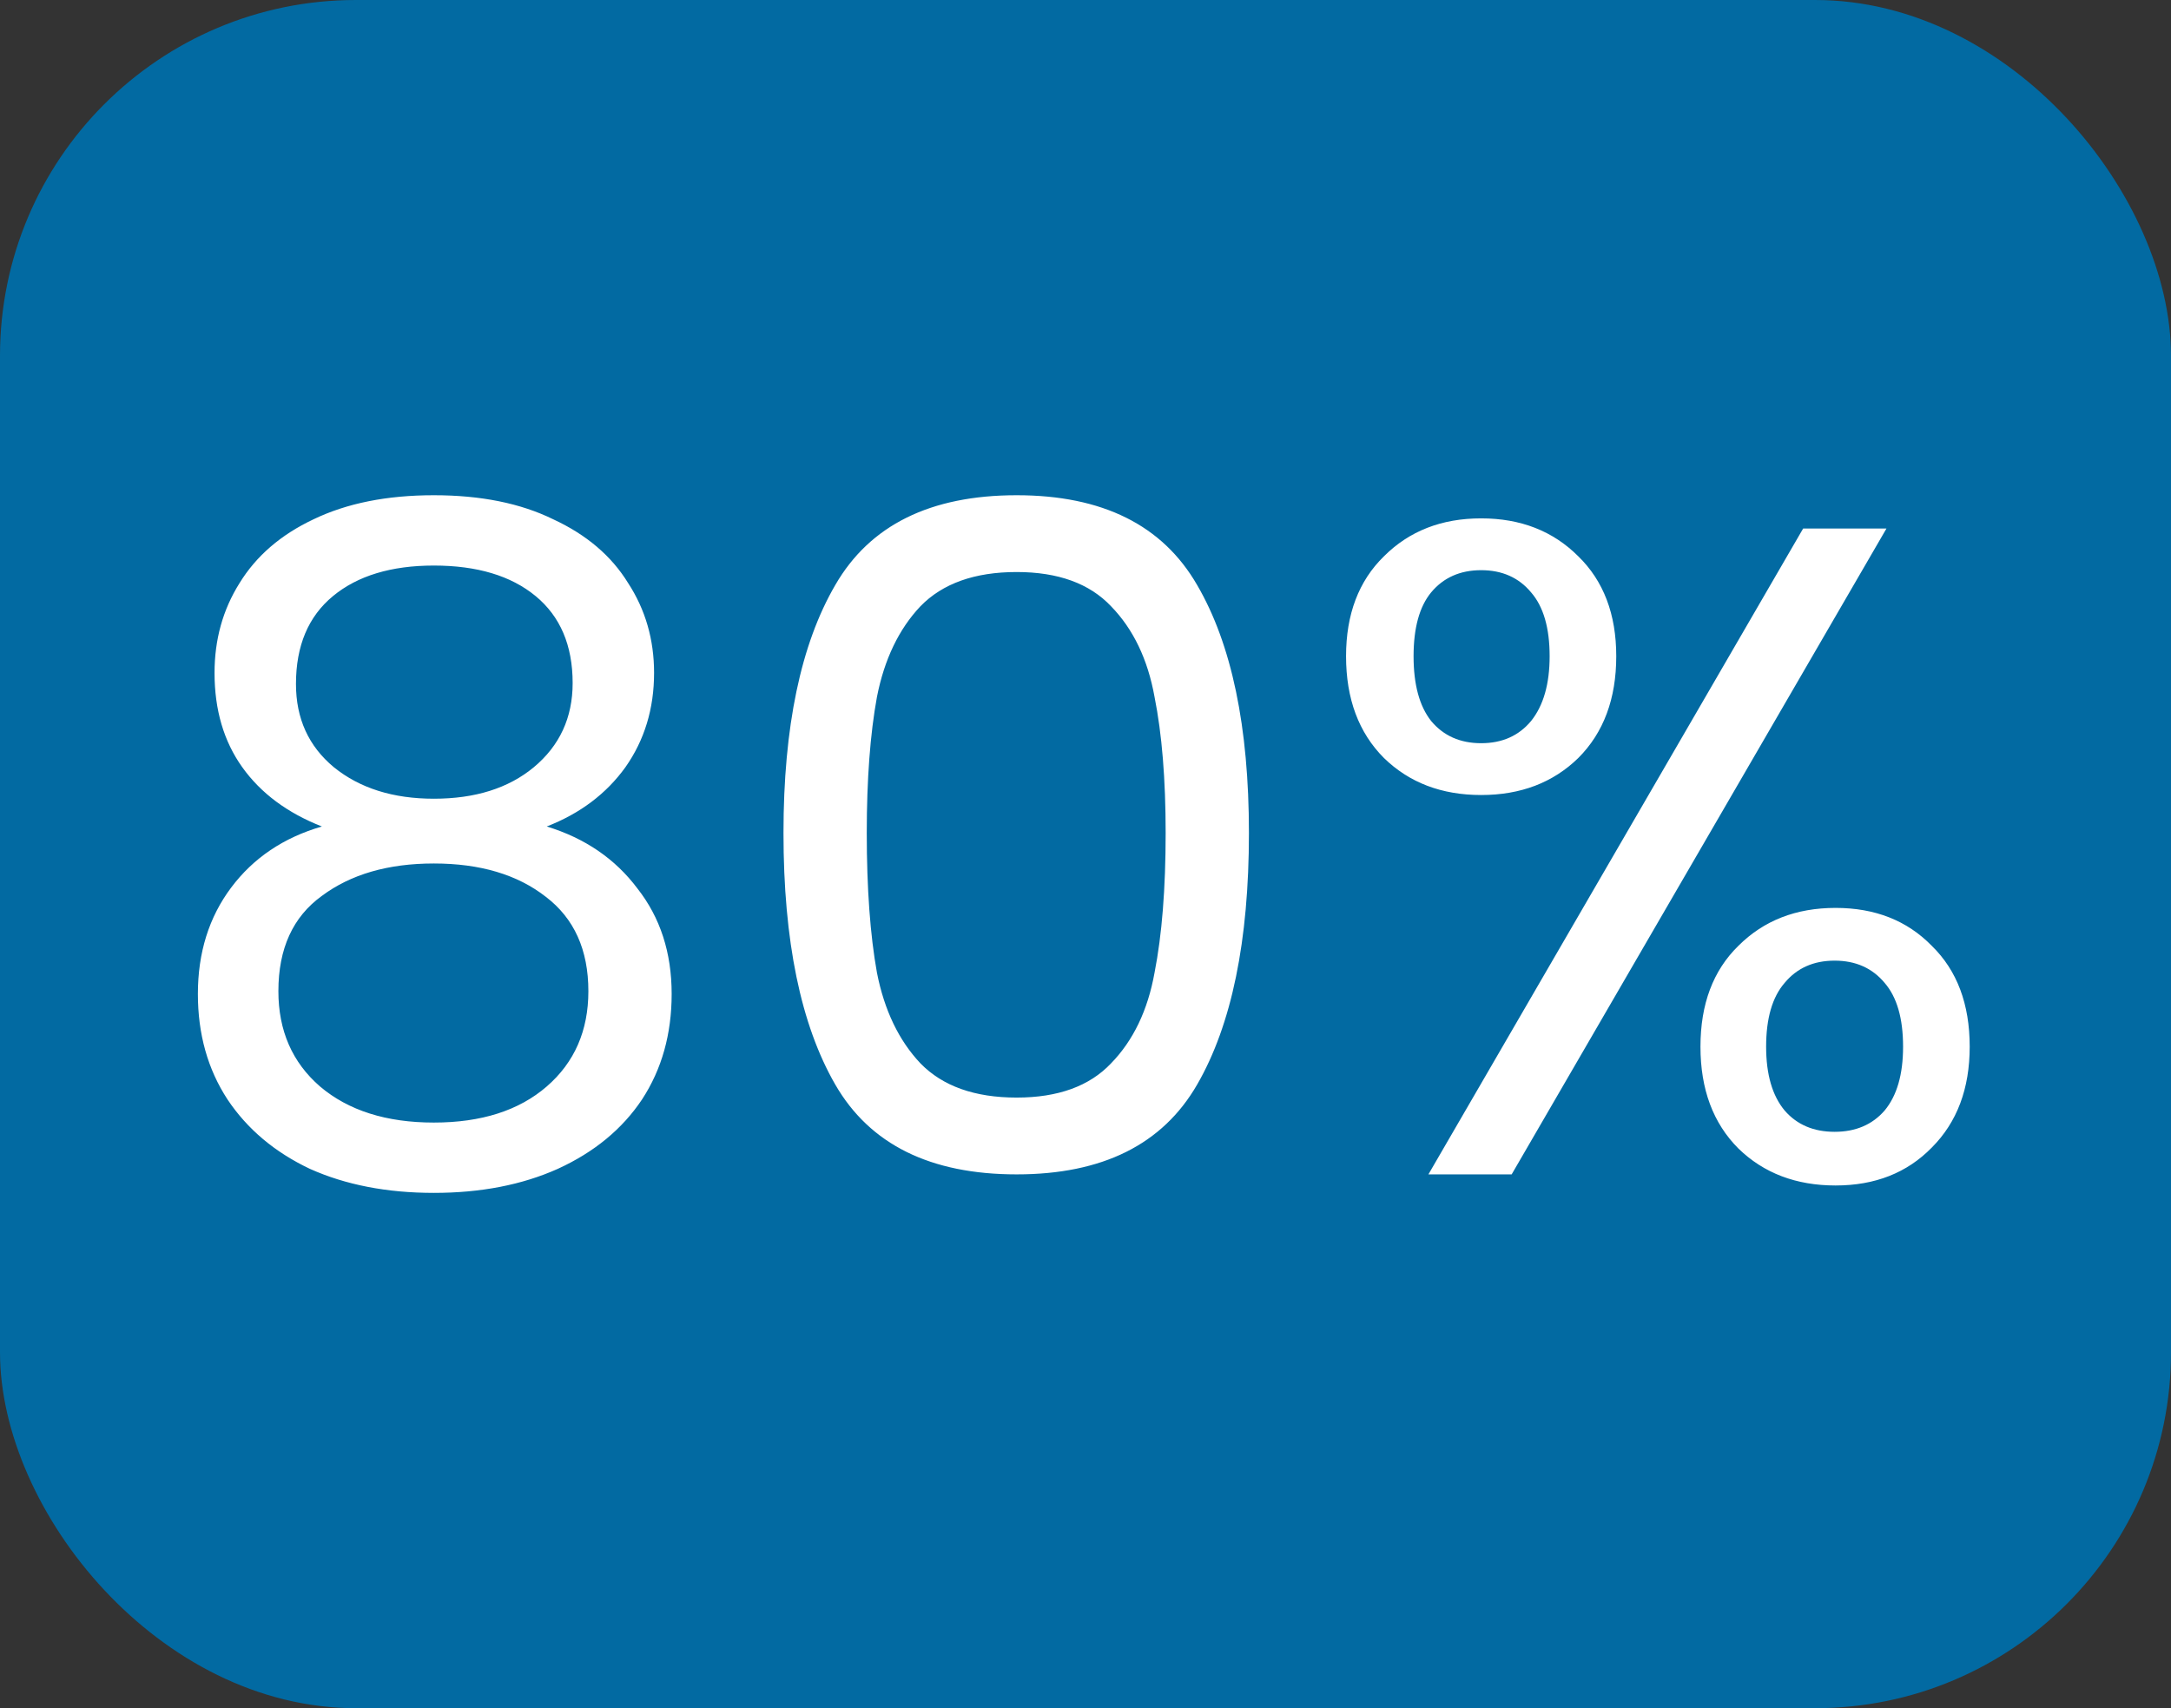
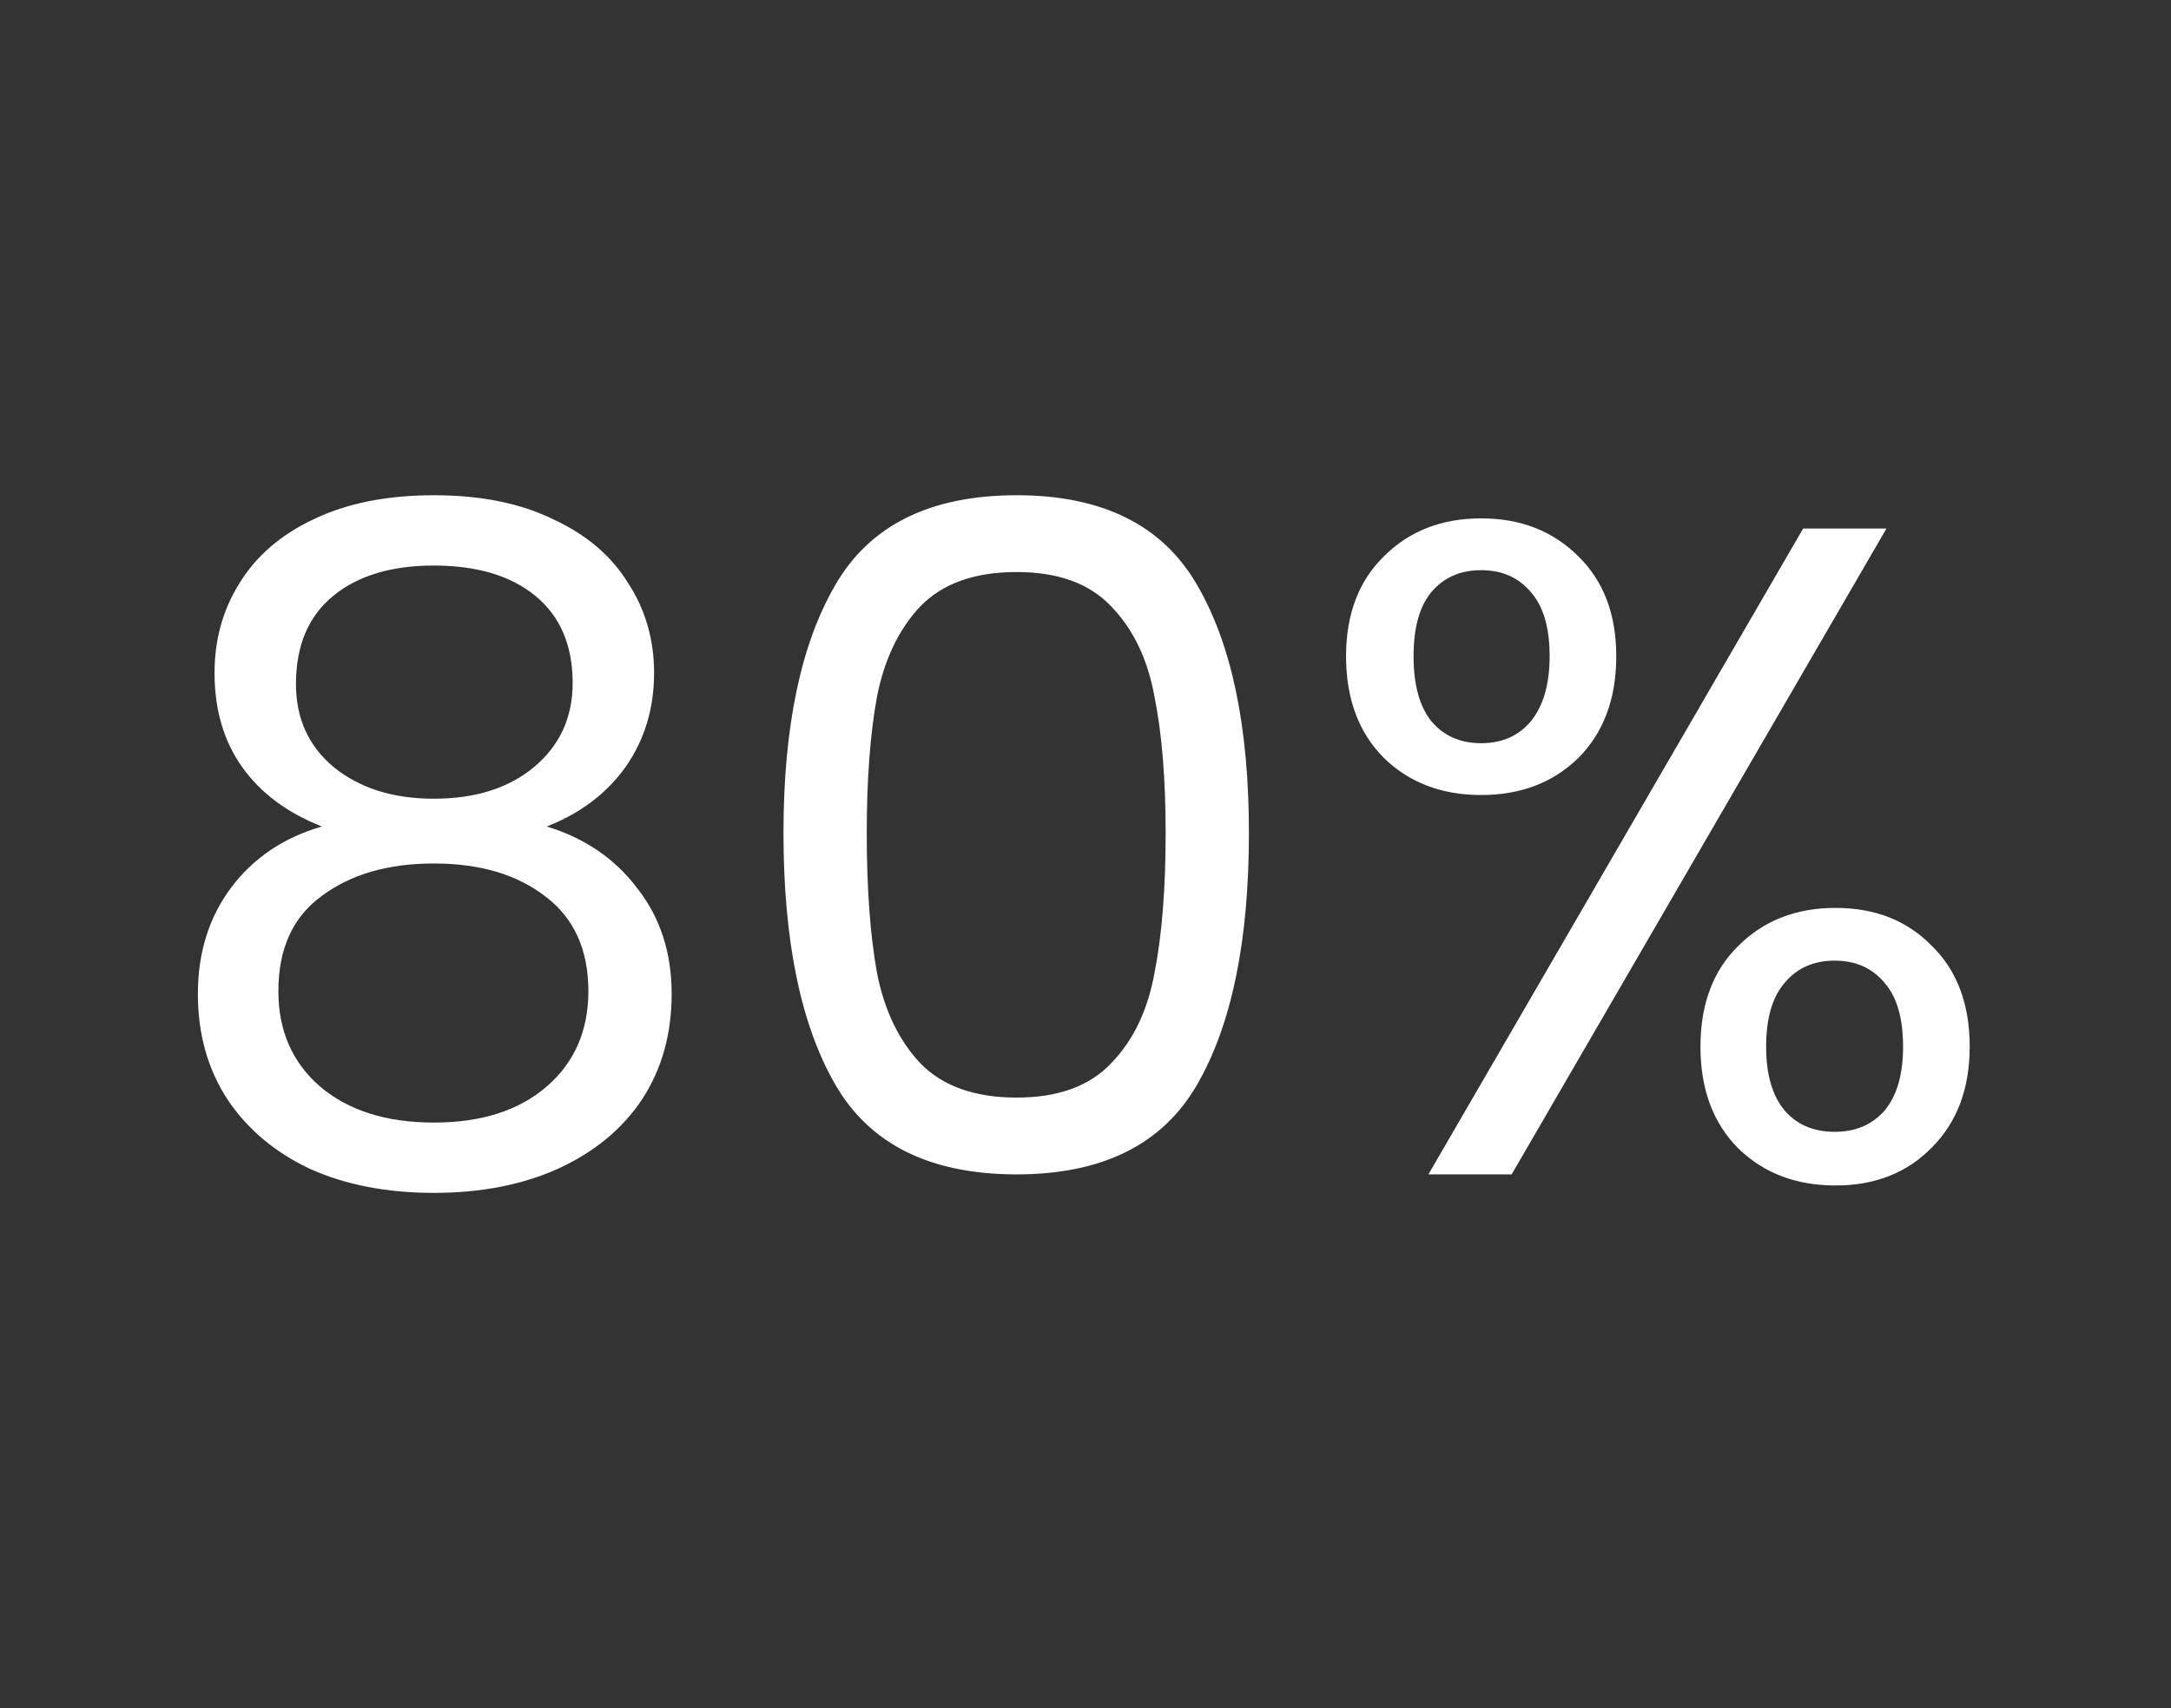
<svg xmlns="http://www.w3.org/2000/svg" width="61" height="48" viewBox="0 0 61 48" fill="none">
  <rect x="0" y="0" width="61" height="48" fill="#333333" stroke="none" />
-   <rect width="61" height="48" rx="10" fill="#026AA2" />
  <path d="M9.044 23.224C8.073 22.843 7.328 22.288 6.808 21.56C6.288 20.832 6.028 19.948 6.028 18.908C6.028 17.972 6.262 17.131 6.73 16.386C7.198 15.623 7.891 15.025 8.81 14.592C9.746 14.141 10.873 13.916 12.19 13.916C13.507 13.916 14.625 14.141 15.544 14.592C16.48 15.025 17.182 15.623 17.65 16.386C18.135 17.131 18.378 17.972 18.378 18.908C18.378 19.913 18.109 20.797 17.572 21.56C17.035 22.305 16.298 22.86 15.362 23.224C16.437 23.553 17.286 24.134 17.91 24.966C18.551 25.781 18.872 26.769 18.872 27.93C18.872 29.057 18.595 30.045 18.04 30.894C17.485 31.726 16.697 32.376 15.674 32.844C14.669 33.295 13.507 33.52 12.19 33.52C10.873 33.52 9.711 33.295 8.706 32.844C7.718 32.376 6.947 31.726 6.392 30.894C5.837 30.045 5.56 29.057 5.56 27.93C5.56 26.769 5.872 25.772 6.496 24.94C7.12 24.108 7.969 23.536 9.044 23.224ZM16.09 19.194C16.09 18.137 15.743 17.322 15.05 16.75C14.357 16.178 13.403 15.892 12.19 15.892C10.994 15.892 10.049 16.178 9.356 16.75C8.663 17.322 8.316 18.145 8.316 19.22C8.316 20.191 8.671 20.971 9.382 21.56C10.11 22.149 11.046 22.444 12.19 22.444C13.351 22.444 14.287 22.149 14.998 21.56C15.726 20.953 16.09 20.165 16.09 19.194ZM12.19 24.264C10.907 24.264 9.859 24.567 9.044 25.174C8.229 25.763 7.822 26.656 7.822 27.852C7.822 28.961 8.212 29.854 8.992 30.53C9.789 31.206 10.855 31.544 12.19 31.544C13.525 31.544 14.582 31.206 15.362 30.53C16.142 29.854 16.532 28.961 16.532 27.852C16.532 26.691 16.133 25.807 15.336 25.2C14.539 24.576 13.49 24.264 12.19 24.264ZM22.014 23.406C22.014 20.425 22.5 18.102 23.47 16.438C24.441 14.757 26.14 13.916 28.566 13.916C30.976 13.916 32.666 14.757 33.636 16.438C34.607 18.102 35.092 20.425 35.092 23.406C35.092 26.439 34.607 28.797 33.636 30.478C32.666 32.159 30.976 33 28.566 33C26.14 33 24.441 32.159 23.47 30.478C22.5 28.797 22.014 26.439 22.014 23.406ZM32.752 23.406C32.752 21.898 32.648 20.624 32.44 19.584C32.25 18.527 31.842 17.677 31.218 17.036C30.612 16.395 29.728 16.074 28.566 16.074C27.388 16.074 26.486 16.395 25.862 17.036C25.256 17.677 24.848 18.527 24.64 19.584C24.45 20.624 24.354 21.898 24.354 23.406C24.354 24.966 24.45 26.275 24.64 27.332C24.848 28.389 25.256 29.239 25.862 29.88C26.486 30.521 27.388 30.842 28.566 30.842C29.728 30.842 30.612 30.521 31.218 29.88C31.842 29.239 32.25 28.389 32.44 27.332C32.648 26.275 32.752 24.966 32.752 23.406ZM37.821 18.44C37.821 17.261 38.176 16.325 38.886 15.632C39.597 14.921 40.507 14.566 41.617 14.566C42.726 14.566 43.636 14.921 44.346 15.632C45.057 16.325 45.413 17.261 45.413 18.44C45.413 19.636 45.057 20.589 44.346 21.3C43.636 21.993 42.726 22.34 41.617 22.34C40.507 22.34 39.597 21.993 38.886 21.3C38.176 20.589 37.821 19.636 37.821 18.44ZM53.005 14.852L42.474 33H40.135L50.664 14.852H53.005ZM41.617 16.022C41.027 16.022 40.559 16.23 40.212 16.646C39.883 17.045 39.718 17.643 39.718 18.44C39.718 19.237 39.883 19.844 40.212 20.26C40.559 20.676 41.027 20.884 41.617 20.884C42.206 20.884 42.674 20.676 43.02 20.26C43.367 19.827 43.541 19.22 43.541 18.44C43.541 17.643 43.367 17.045 43.02 16.646C42.674 16.23 42.206 16.022 41.617 16.022ZM47.779 29.412C47.779 28.216 48.134 27.271 48.844 26.578C49.555 25.867 50.465 25.512 51.575 25.512C52.684 25.512 53.585 25.867 54.279 26.578C54.989 27.271 55.344 28.216 55.344 29.412C55.344 30.591 54.989 31.535 54.279 32.246C53.585 32.957 52.684 33.312 51.575 33.312C50.465 33.312 49.555 32.965 48.844 32.272C48.134 31.561 47.779 30.608 47.779 29.412ZM51.548 26.994C50.959 26.994 50.491 27.202 50.145 27.618C49.798 28.017 49.624 28.615 49.624 29.412C49.624 30.192 49.798 30.79 50.145 31.206C50.491 31.605 50.959 31.804 51.548 31.804C52.138 31.804 52.606 31.605 52.953 31.206C53.299 30.79 53.472 30.192 53.472 29.412C53.472 28.615 53.299 28.017 52.953 27.618C52.606 27.202 52.138 26.994 51.548 26.994Z" fill="white" />
</svg>